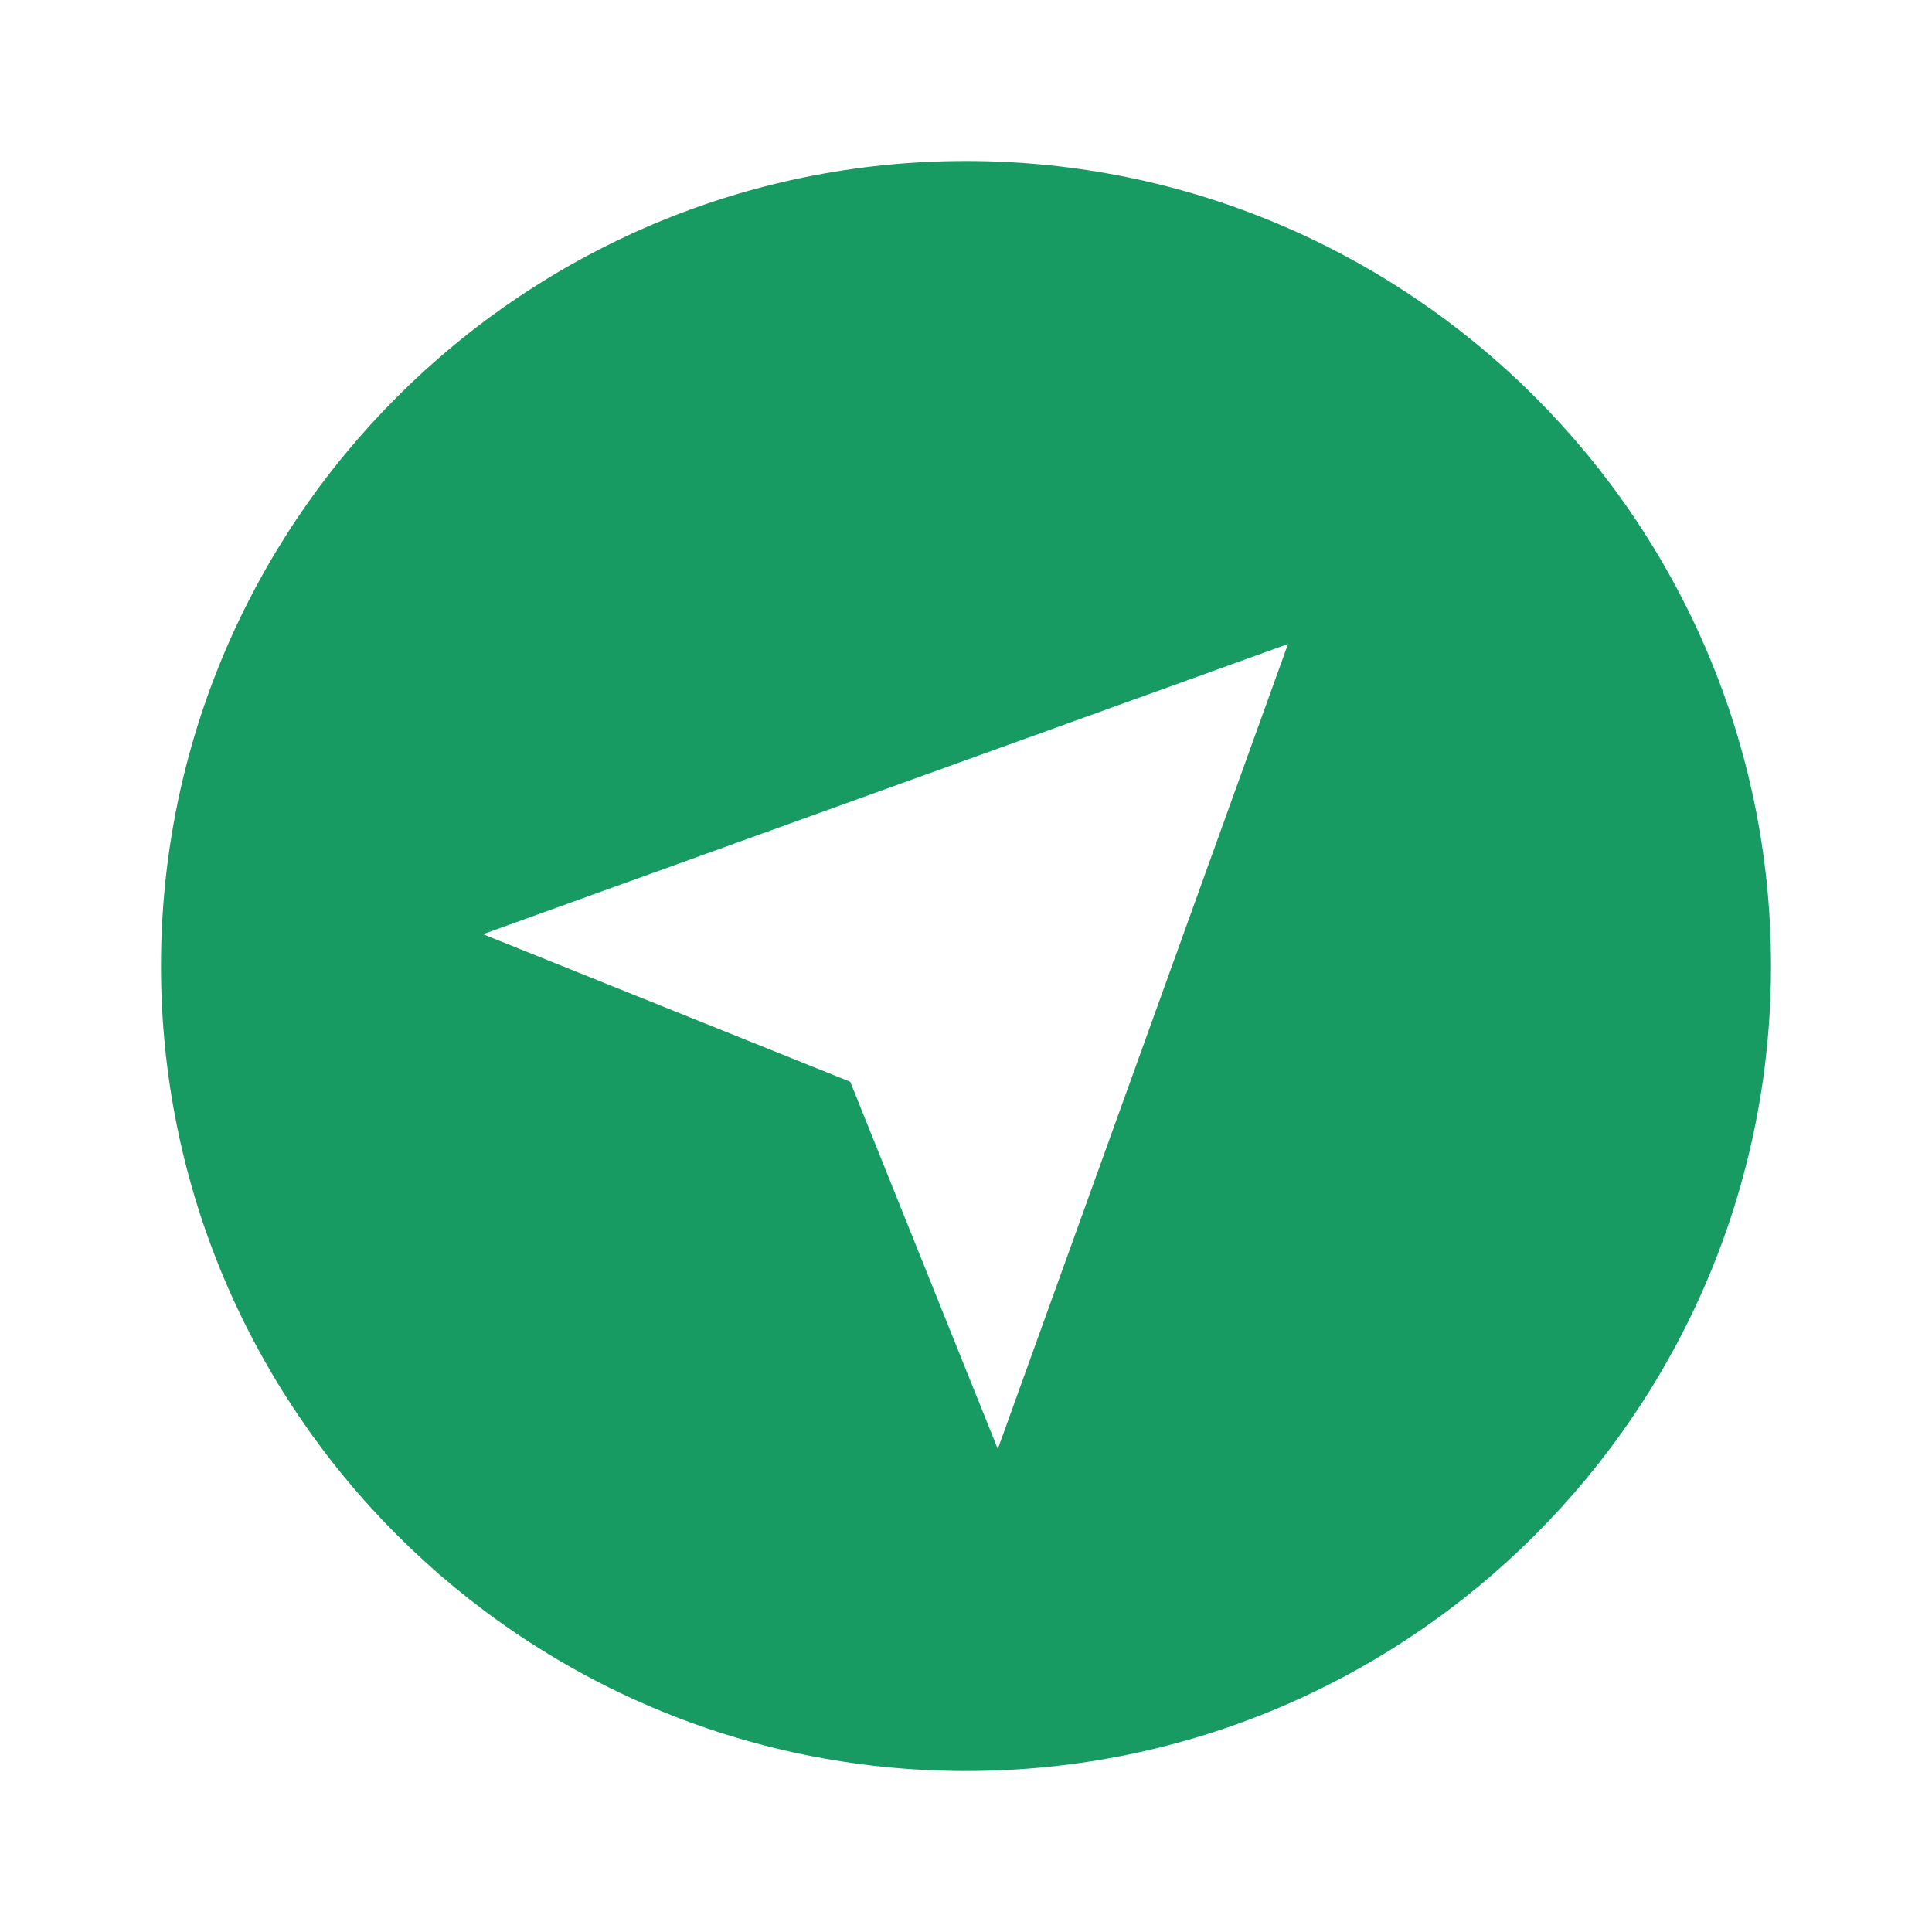
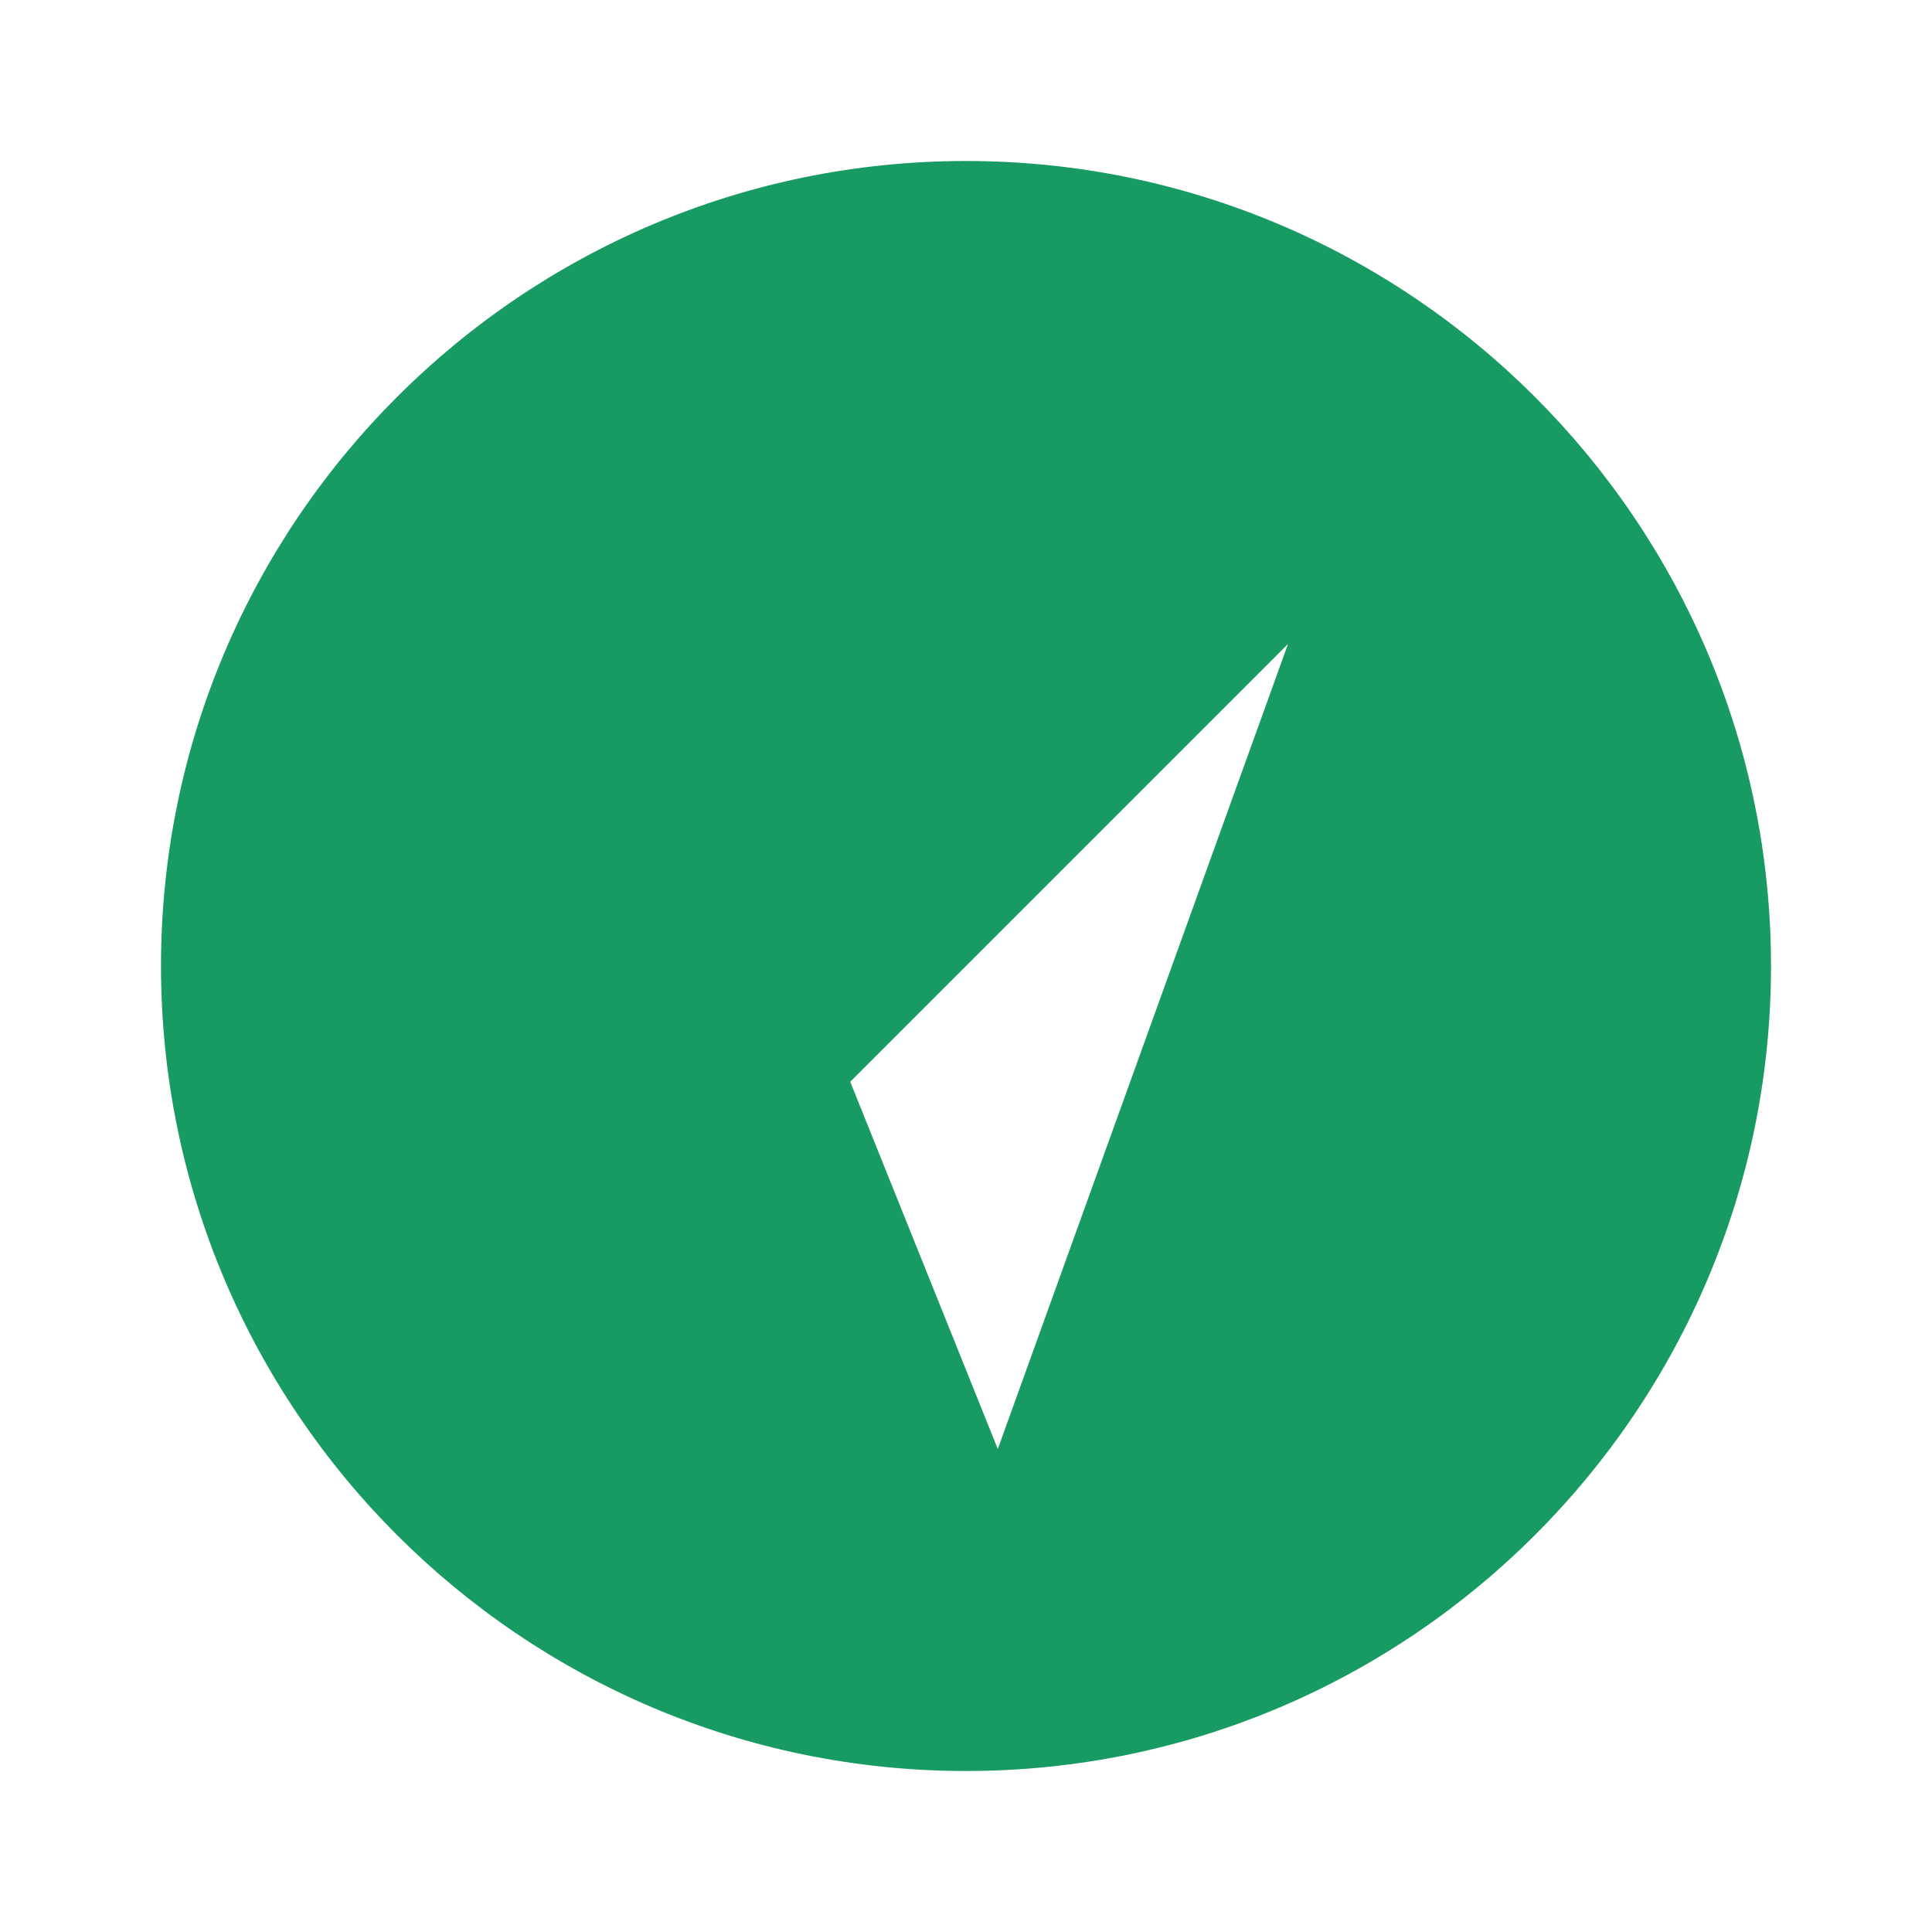
<svg xmlns="http://www.w3.org/2000/svg" width="24pt" height="24pt" viewBox="0 0 24 24" version="1.1">
  <g id="surface26212">
-     <path style=" stroke:none;fill-rule:nonzero;fill:rgb(9.412%,60.784%,38.431%);fill-opacity:1;" d="M 12 2 C 6.484 2 2 6.484 2 12 C 2 17.516 6.484 22 12 22 C 17.516 22 22 17.516 22 12 C 22 6.484 17.516 2 12 2 Z M 12.395 18 L 10.562 13.438 L 6 11.605 L 16 8 Z M 12.395 18 " />
+     <path style=" stroke:none;fill-rule:nonzero;fill:rgb(9.412%,60.784%,38.431%);fill-opacity:1;" d="M 12 2 C 6.484 2 2 6.484 2 12 C 2 17.516 6.484 22 12 22 C 17.516 22 22 17.516 22 12 C 22 6.484 17.516 2 12 2 Z M 12.395 18 L 10.562 13.438 L 16 8 Z M 12.395 18 " />
  </g>
</svg>